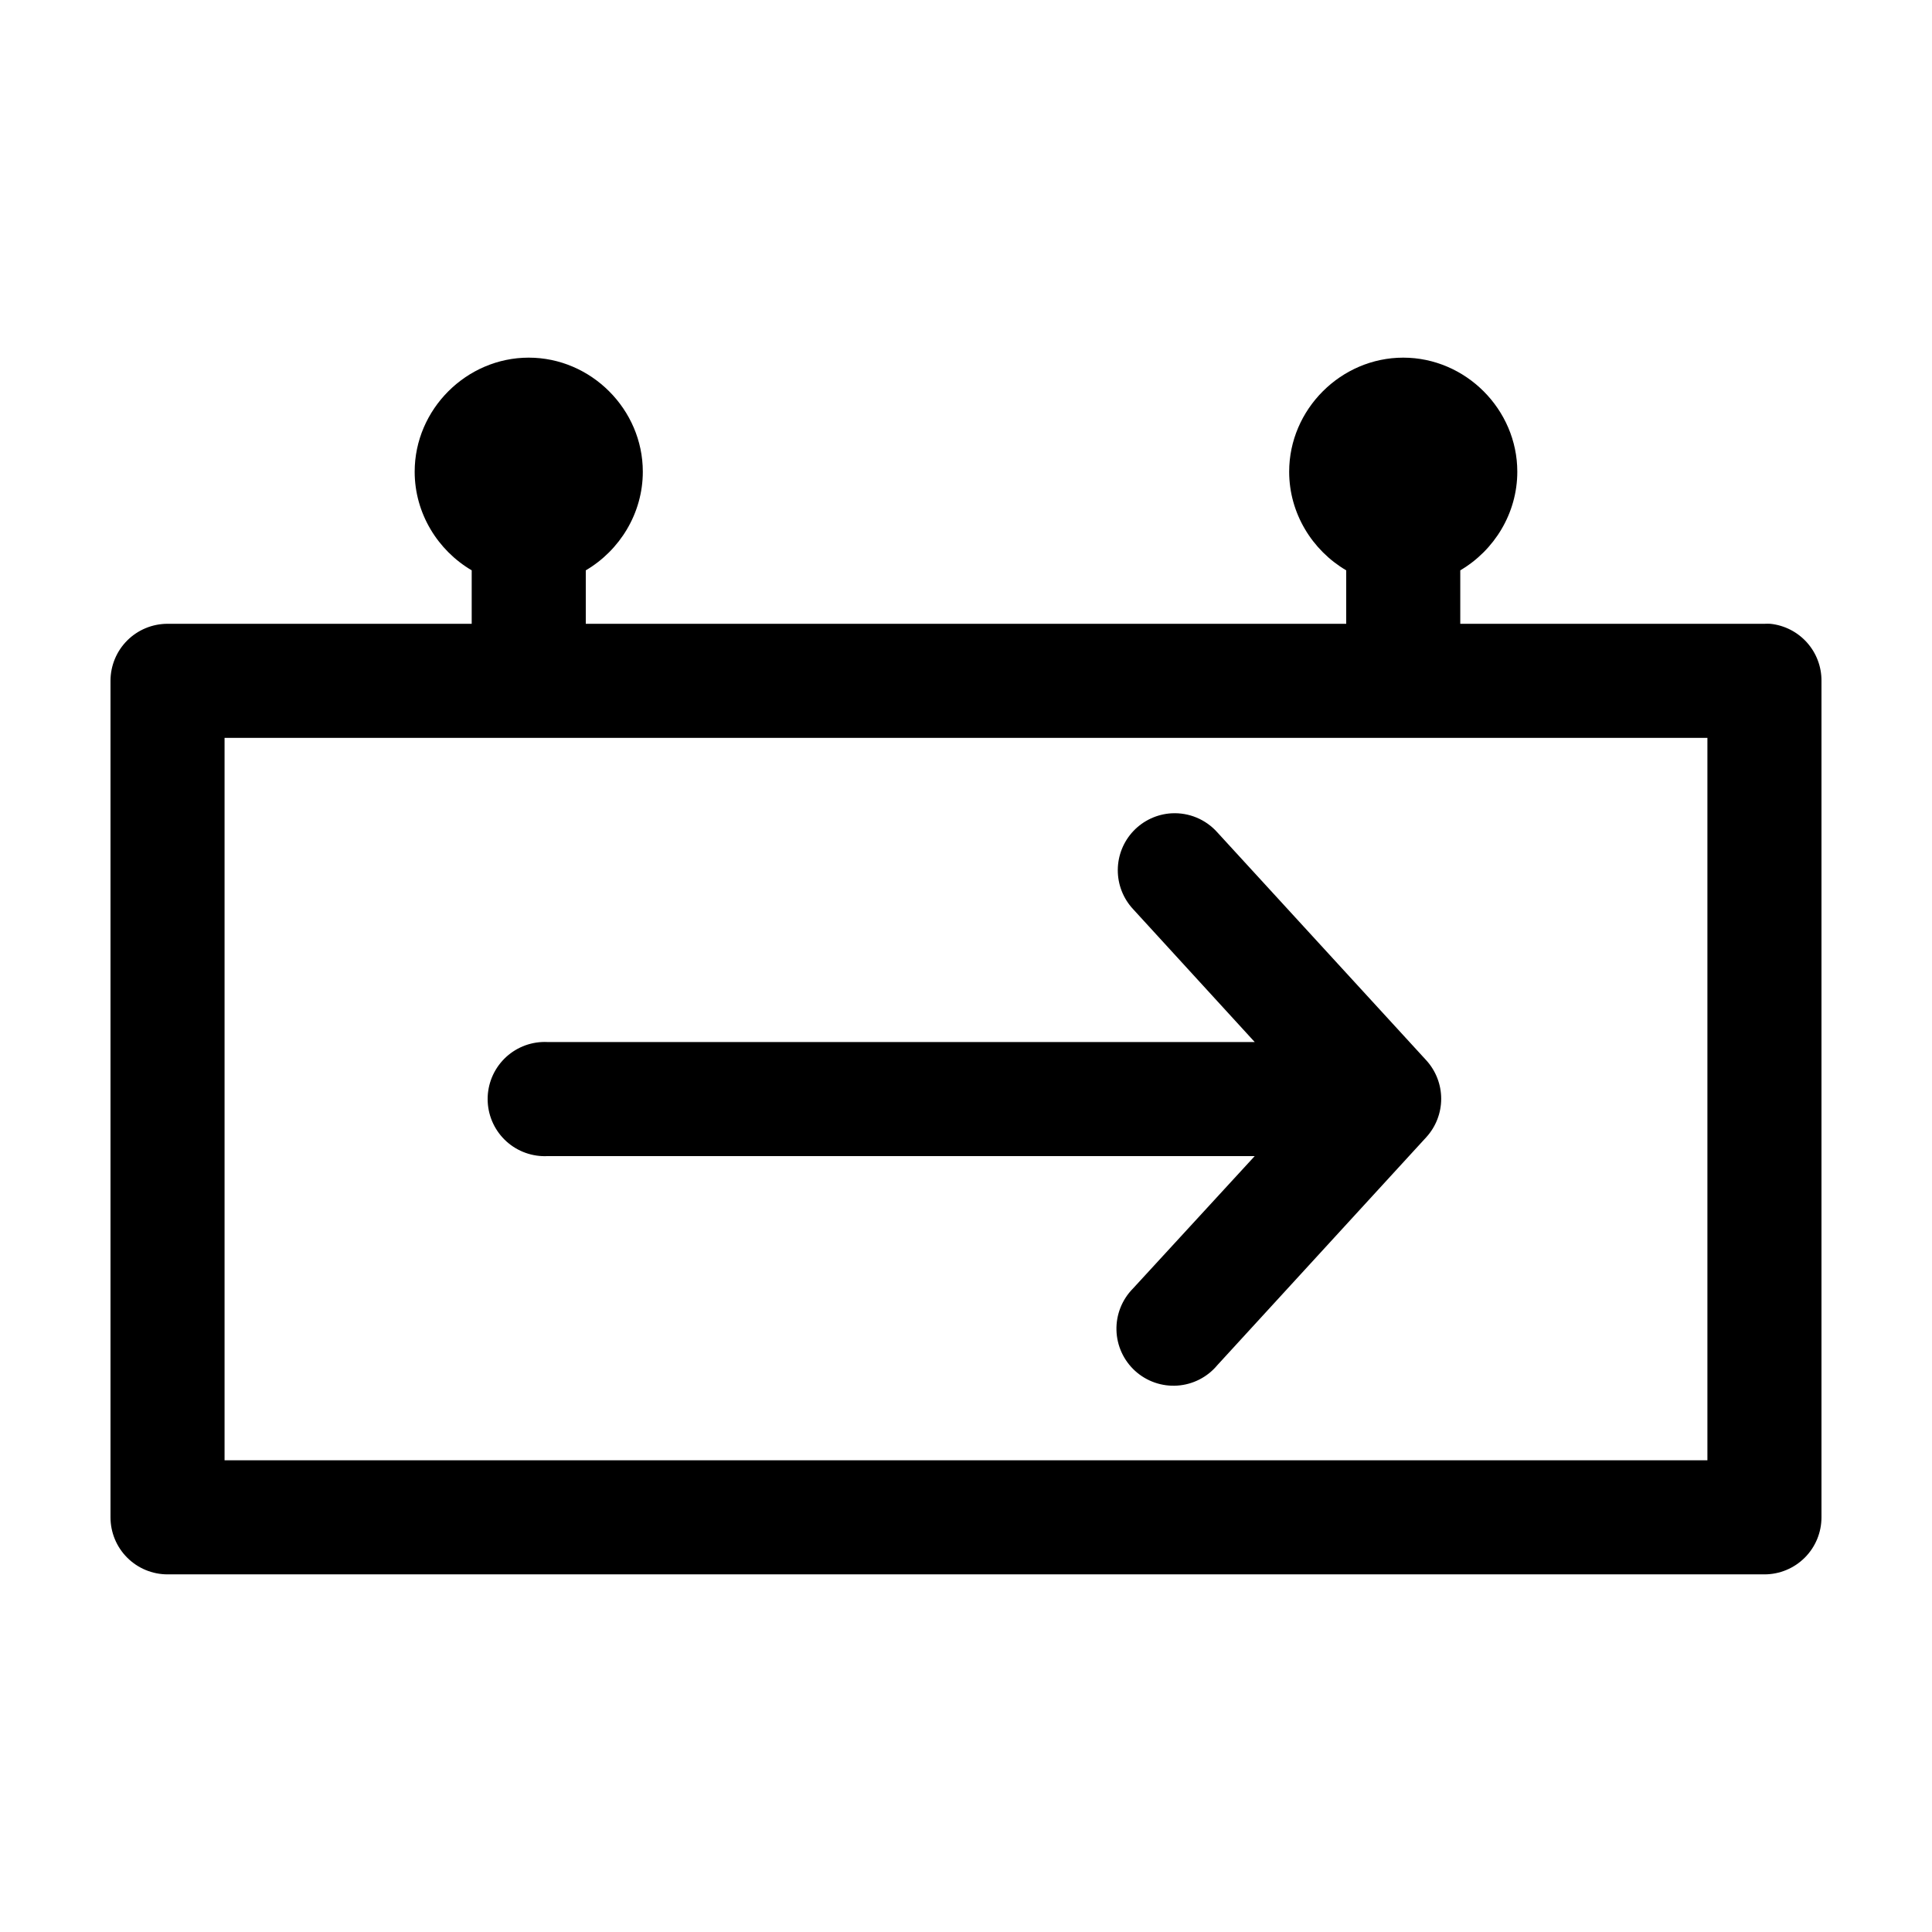
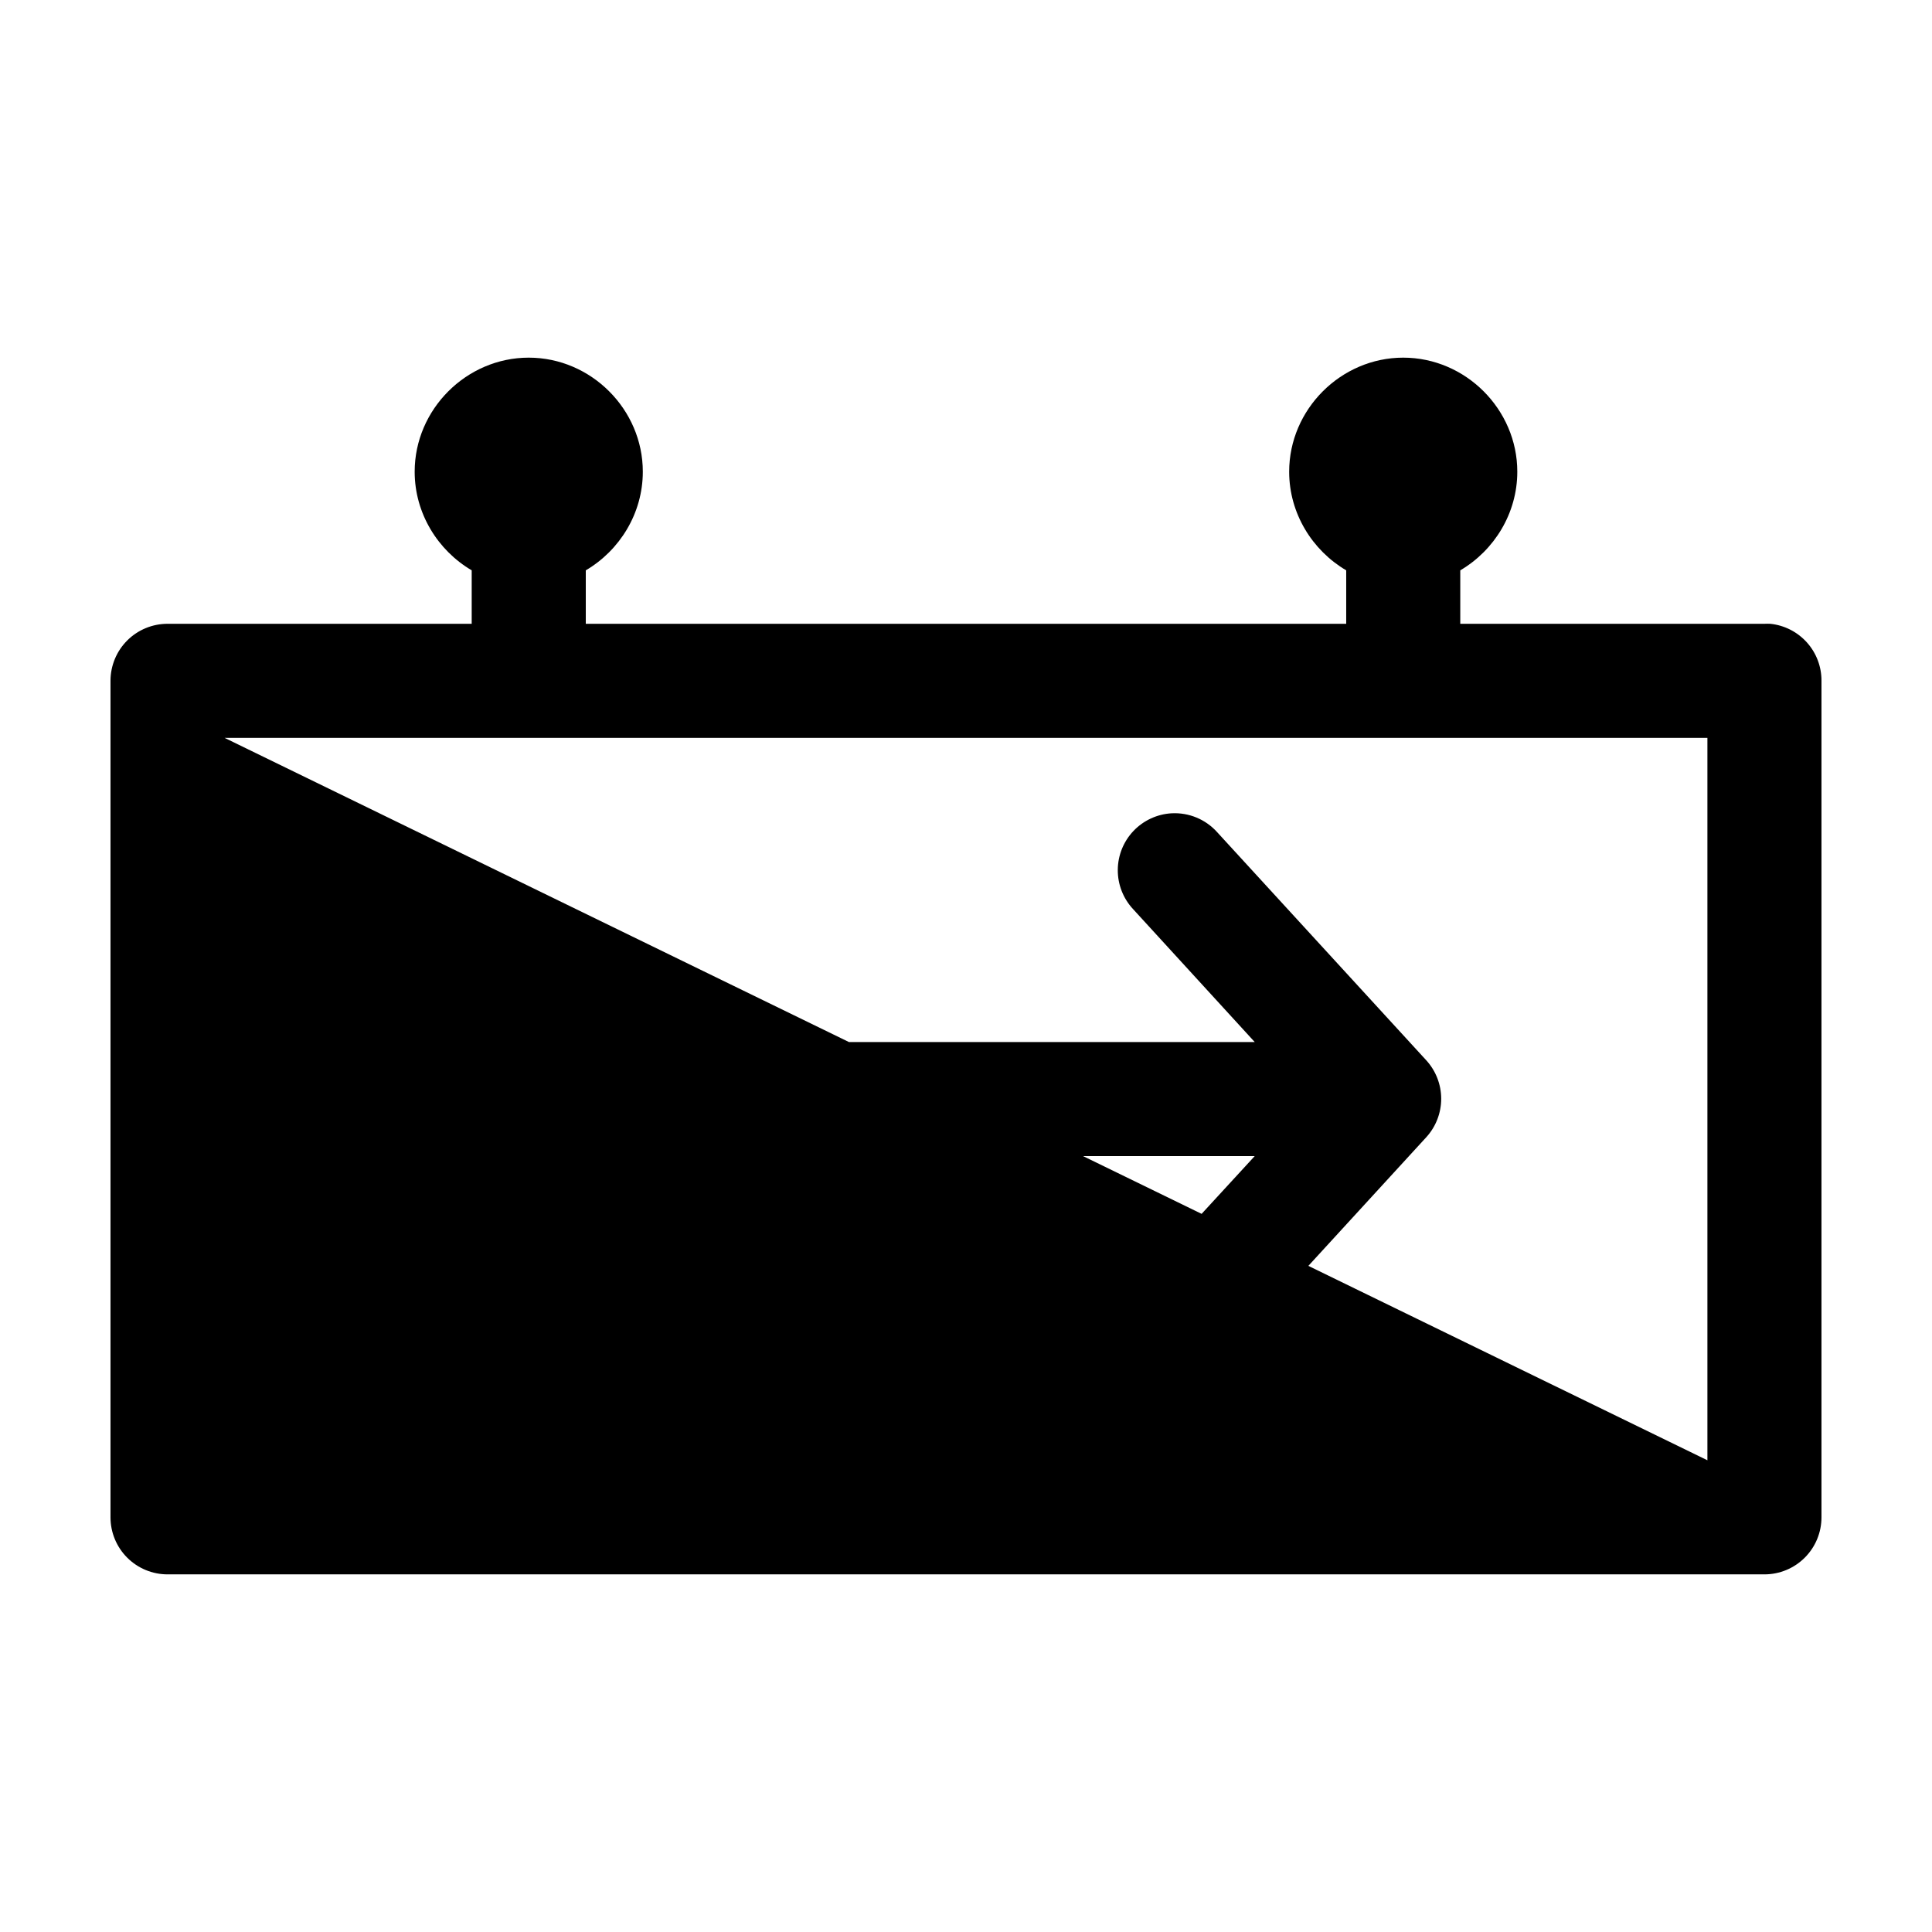
<svg xmlns="http://www.w3.org/2000/svg" fill="#000000" width="800px" height="800px" version="1.1" viewBox="144 144 512 512">
-   <path d="m284.12 238.78c-16.516 0-30.227 13.711-30.227 30.227 0 11.035 6.125 20.855 15.113 26.137v14.168h-80.609c-4.008 0-7.852 1.594-10.688 4.426-2.832 2.836-4.426 6.68-4.426 10.688v221.68c0 4.012 1.594 7.856 4.426 10.688 2.836 2.836 6.68 4.43 10.688 4.43h423.2c4.008 0 7.852-1.594 10.688-4.43 2.836-2.832 4.426-6.676 4.426-10.688v-221.68c0.023-3.75-1.352-7.371-3.856-10.164-2.5-2.793-5.953-4.559-9.684-4.949-0.523-0.027-1.051-0.027-1.574 0h-80.609v-14.168c8.992-5.281 15.113-15.102 15.113-26.137 0-16.516-13.711-30.227-30.227-30.227s-30.23 13.711-30.23 30.227c0 11.035 6.125 20.855 15.117 26.137v14.168h-201.52v-14.168c8.988-5.281 15.113-15.102 15.113-26.137 0-16.516-13.715-30.227-30.23-30.227zm-80.609 100.76h392.97v191.45h-392.97zm250.96 19.992c-3.832 0.223-7.438 1.895-10.086 4.676-2.644 2.781-4.133 6.469-4.16 10.309-0.027 3.84 1.406 7.543 4.012 10.363l32.277 35.27h-187.36c-0.523-0.027-1.051-0.027-1.574 0-4.008 0.207-7.769 2-10.457 4.981-2.688 2.984-4.082 6.91-3.871 10.918 0.207 4.012 2 7.773 4.984 10.461 2.981 2.684 6.91 4.078 10.918 3.867h187.36l-32.277 35.109c-2.894 2.93-4.473 6.914-4.363 11.035 0.109 4.117 1.898 8.012 4.945 10.785 3.051 2.769 7.102 4.176 11.211 3.891 4.109-0.285 7.926-2.234 10.566-5.402l55.418-60.457c2.519-2.781 3.918-6.398 3.918-10.152s-1.398-7.375-3.918-10.156l-55.418-60.457c-3.066-3.438-7.527-5.293-12.125-5.039z" />
+   <path d="m284.12 238.78c-16.516 0-30.227 13.711-30.227 30.227 0 11.035 6.125 20.855 15.113 26.137v14.168h-80.609c-4.008 0-7.852 1.594-10.688 4.426-2.832 2.836-4.426 6.68-4.426 10.688v221.68c0 4.012 1.594 7.856 4.426 10.688 2.836 2.836 6.68 4.43 10.688 4.43h423.2c4.008 0 7.852-1.594 10.688-4.43 2.836-2.832 4.426-6.676 4.426-10.688v-221.68c0.023-3.75-1.352-7.371-3.856-10.164-2.5-2.793-5.953-4.559-9.684-4.949-0.523-0.027-1.051-0.027-1.574 0h-80.609v-14.168c8.992-5.281 15.113-15.102 15.113-26.137 0-16.516-13.711-30.227-30.227-30.227s-30.23 13.711-30.23 30.227c0 11.035 6.125 20.855 15.117 26.137v14.168h-201.52v-14.168c8.988-5.281 15.113-15.102 15.113-26.137 0-16.516-13.715-30.227-30.23-30.227zm-80.609 100.76h392.97v191.45zm250.96 19.992c-3.832 0.223-7.438 1.895-10.086 4.676-2.644 2.781-4.133 6.469-4.16 10.309-0.027 3.84 1.406 7.543 4.012 10.363l32.277 35.27h-187.36c-0.523-0.027-1.051-0.027-1.574 0-4.008 0.207-7.769 2-10.457 4.981-2.688 2.984-4.082 6.91-3.871 10.918 0.207 4.012 2 7.773 4.984 10.461 2.981 2.684 6.91 4.078 10.918 3.867h187.36l-32.277 35.109c-2.894 2.93-4.473 6.914-4.363 11.035 0.109 4.117 1.898 8.012 4.945 10.785 3.051 2.769 7.102 4.176 11.211 3.891 4.109-0.285 7.926-2.234 10.566-5.402l55.418-60.457c2.519-2.781 3.918-6.398 3.918-10.152s-1.398-7.375-3.918-10.156l-55.418-60.457c-3.066-3.438-7.527-5.293-12.125-5.039z" />
</svg>